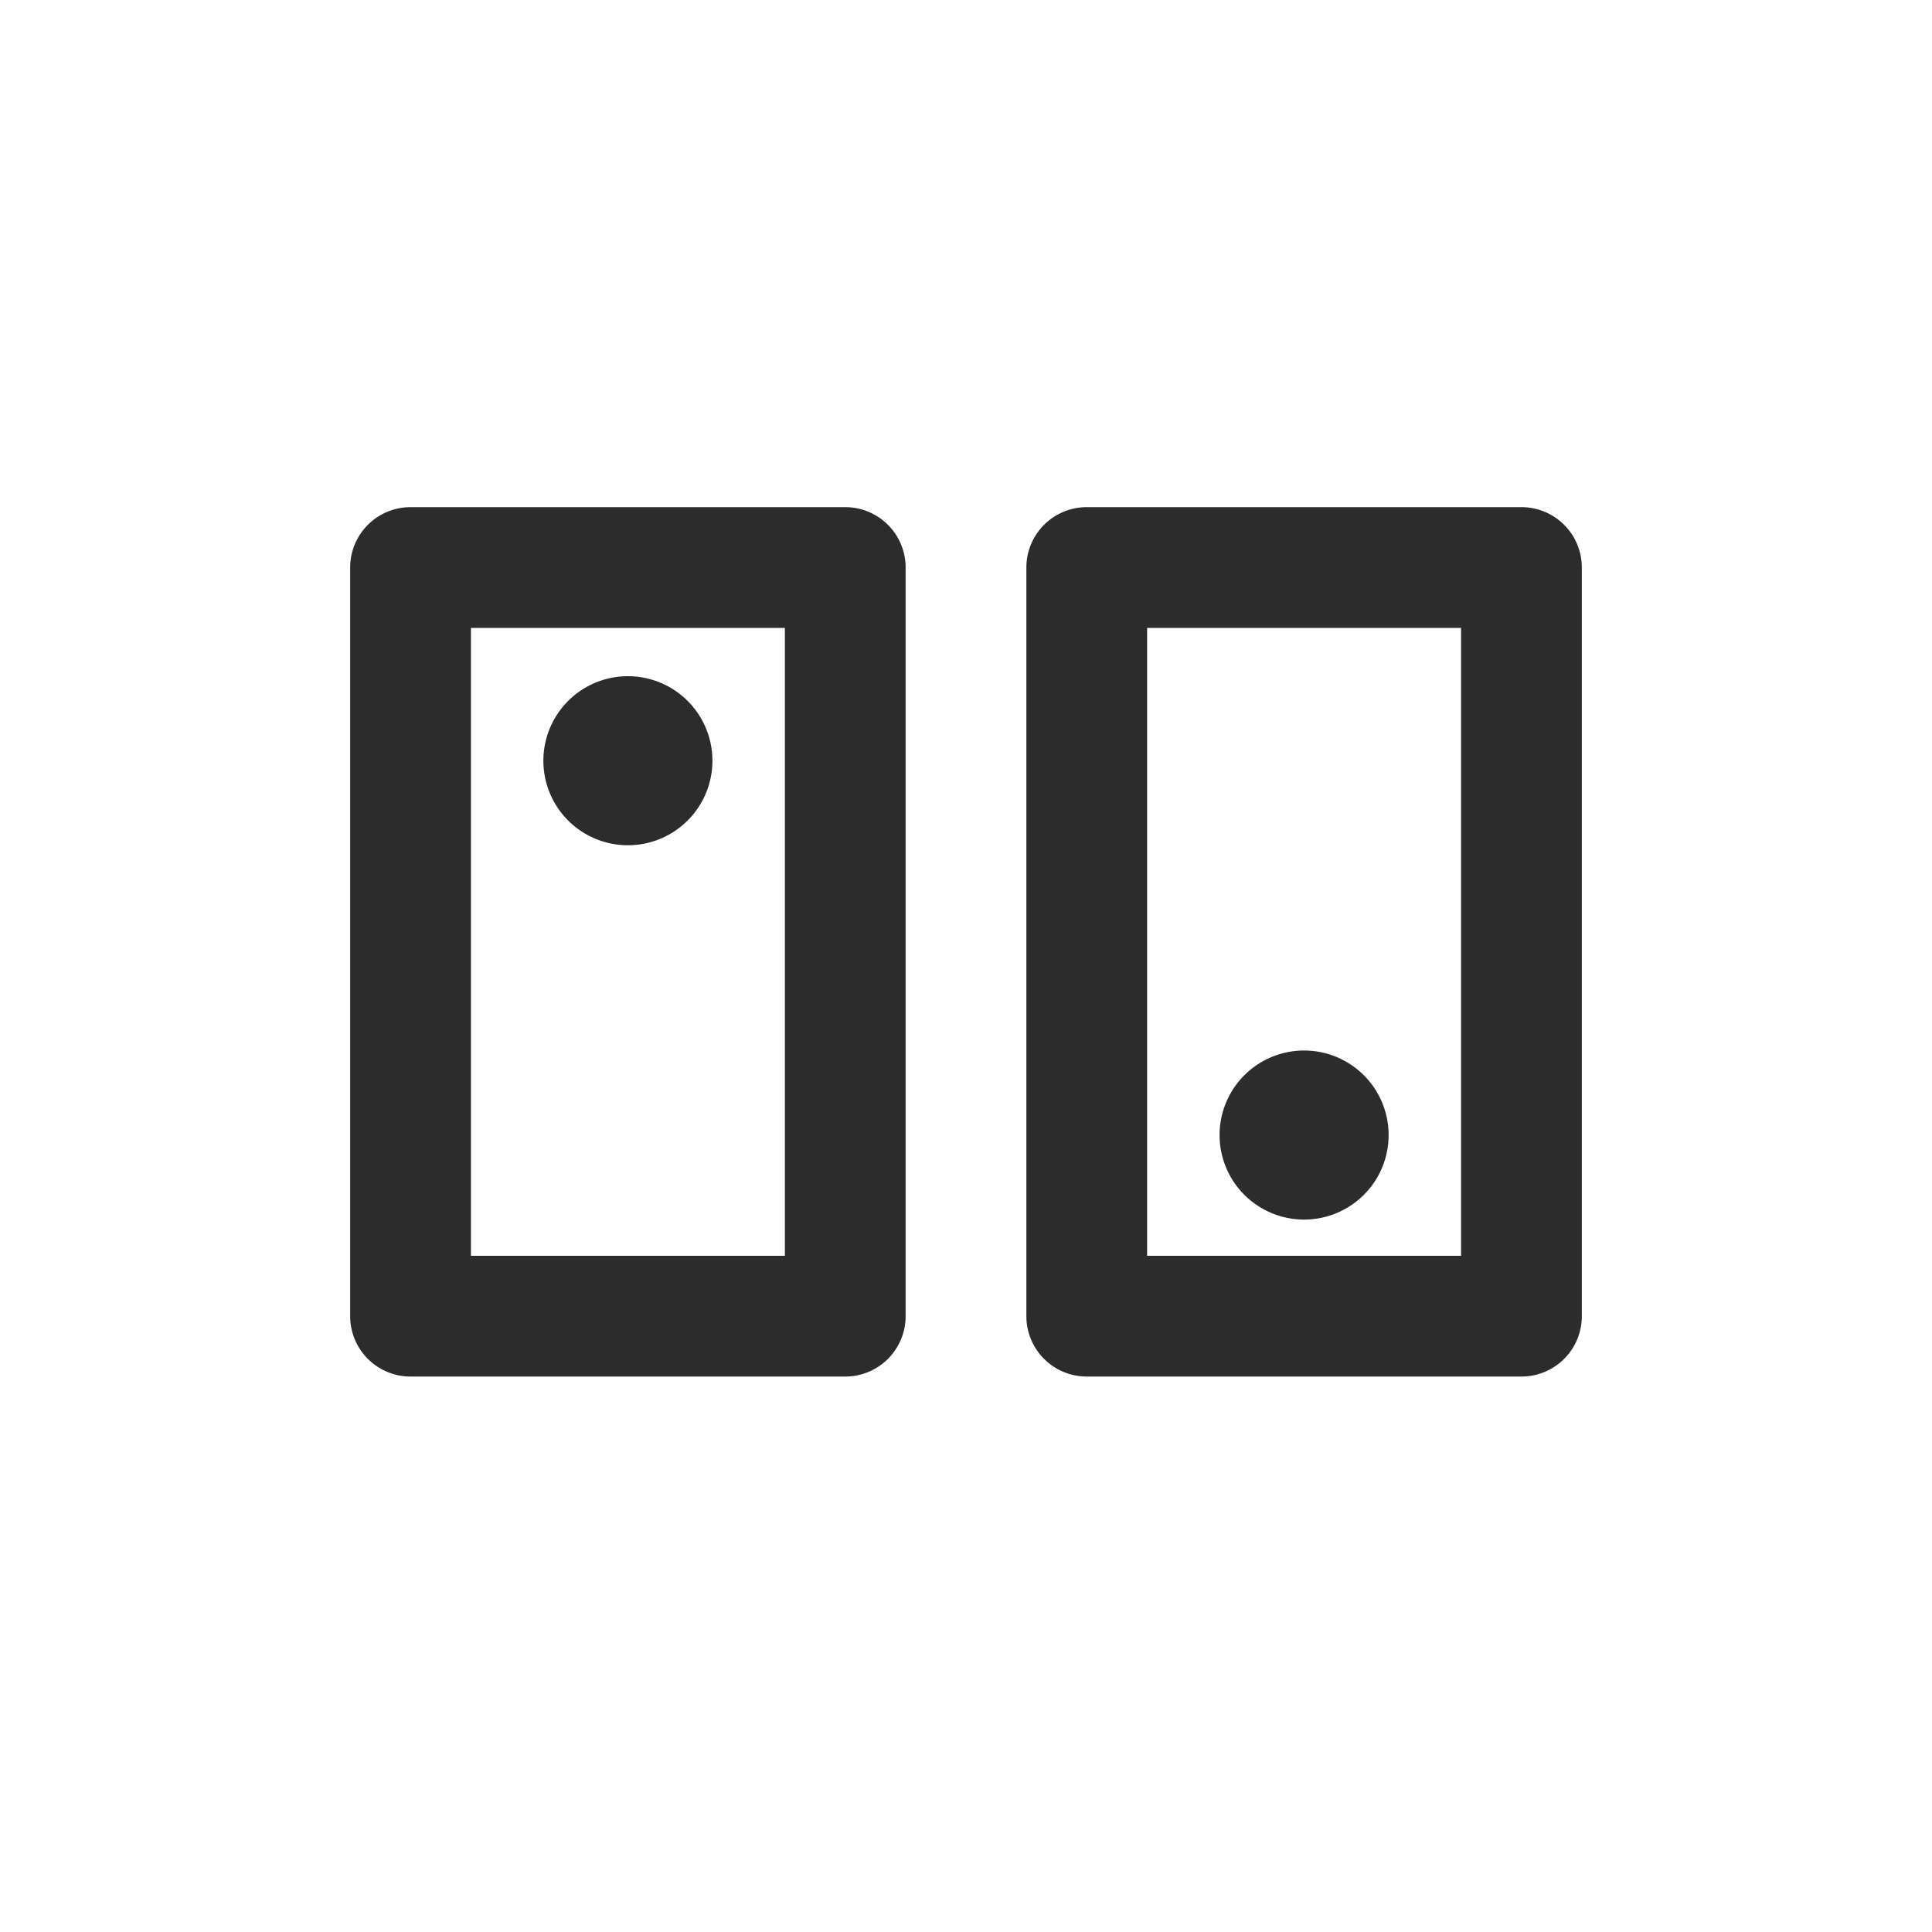
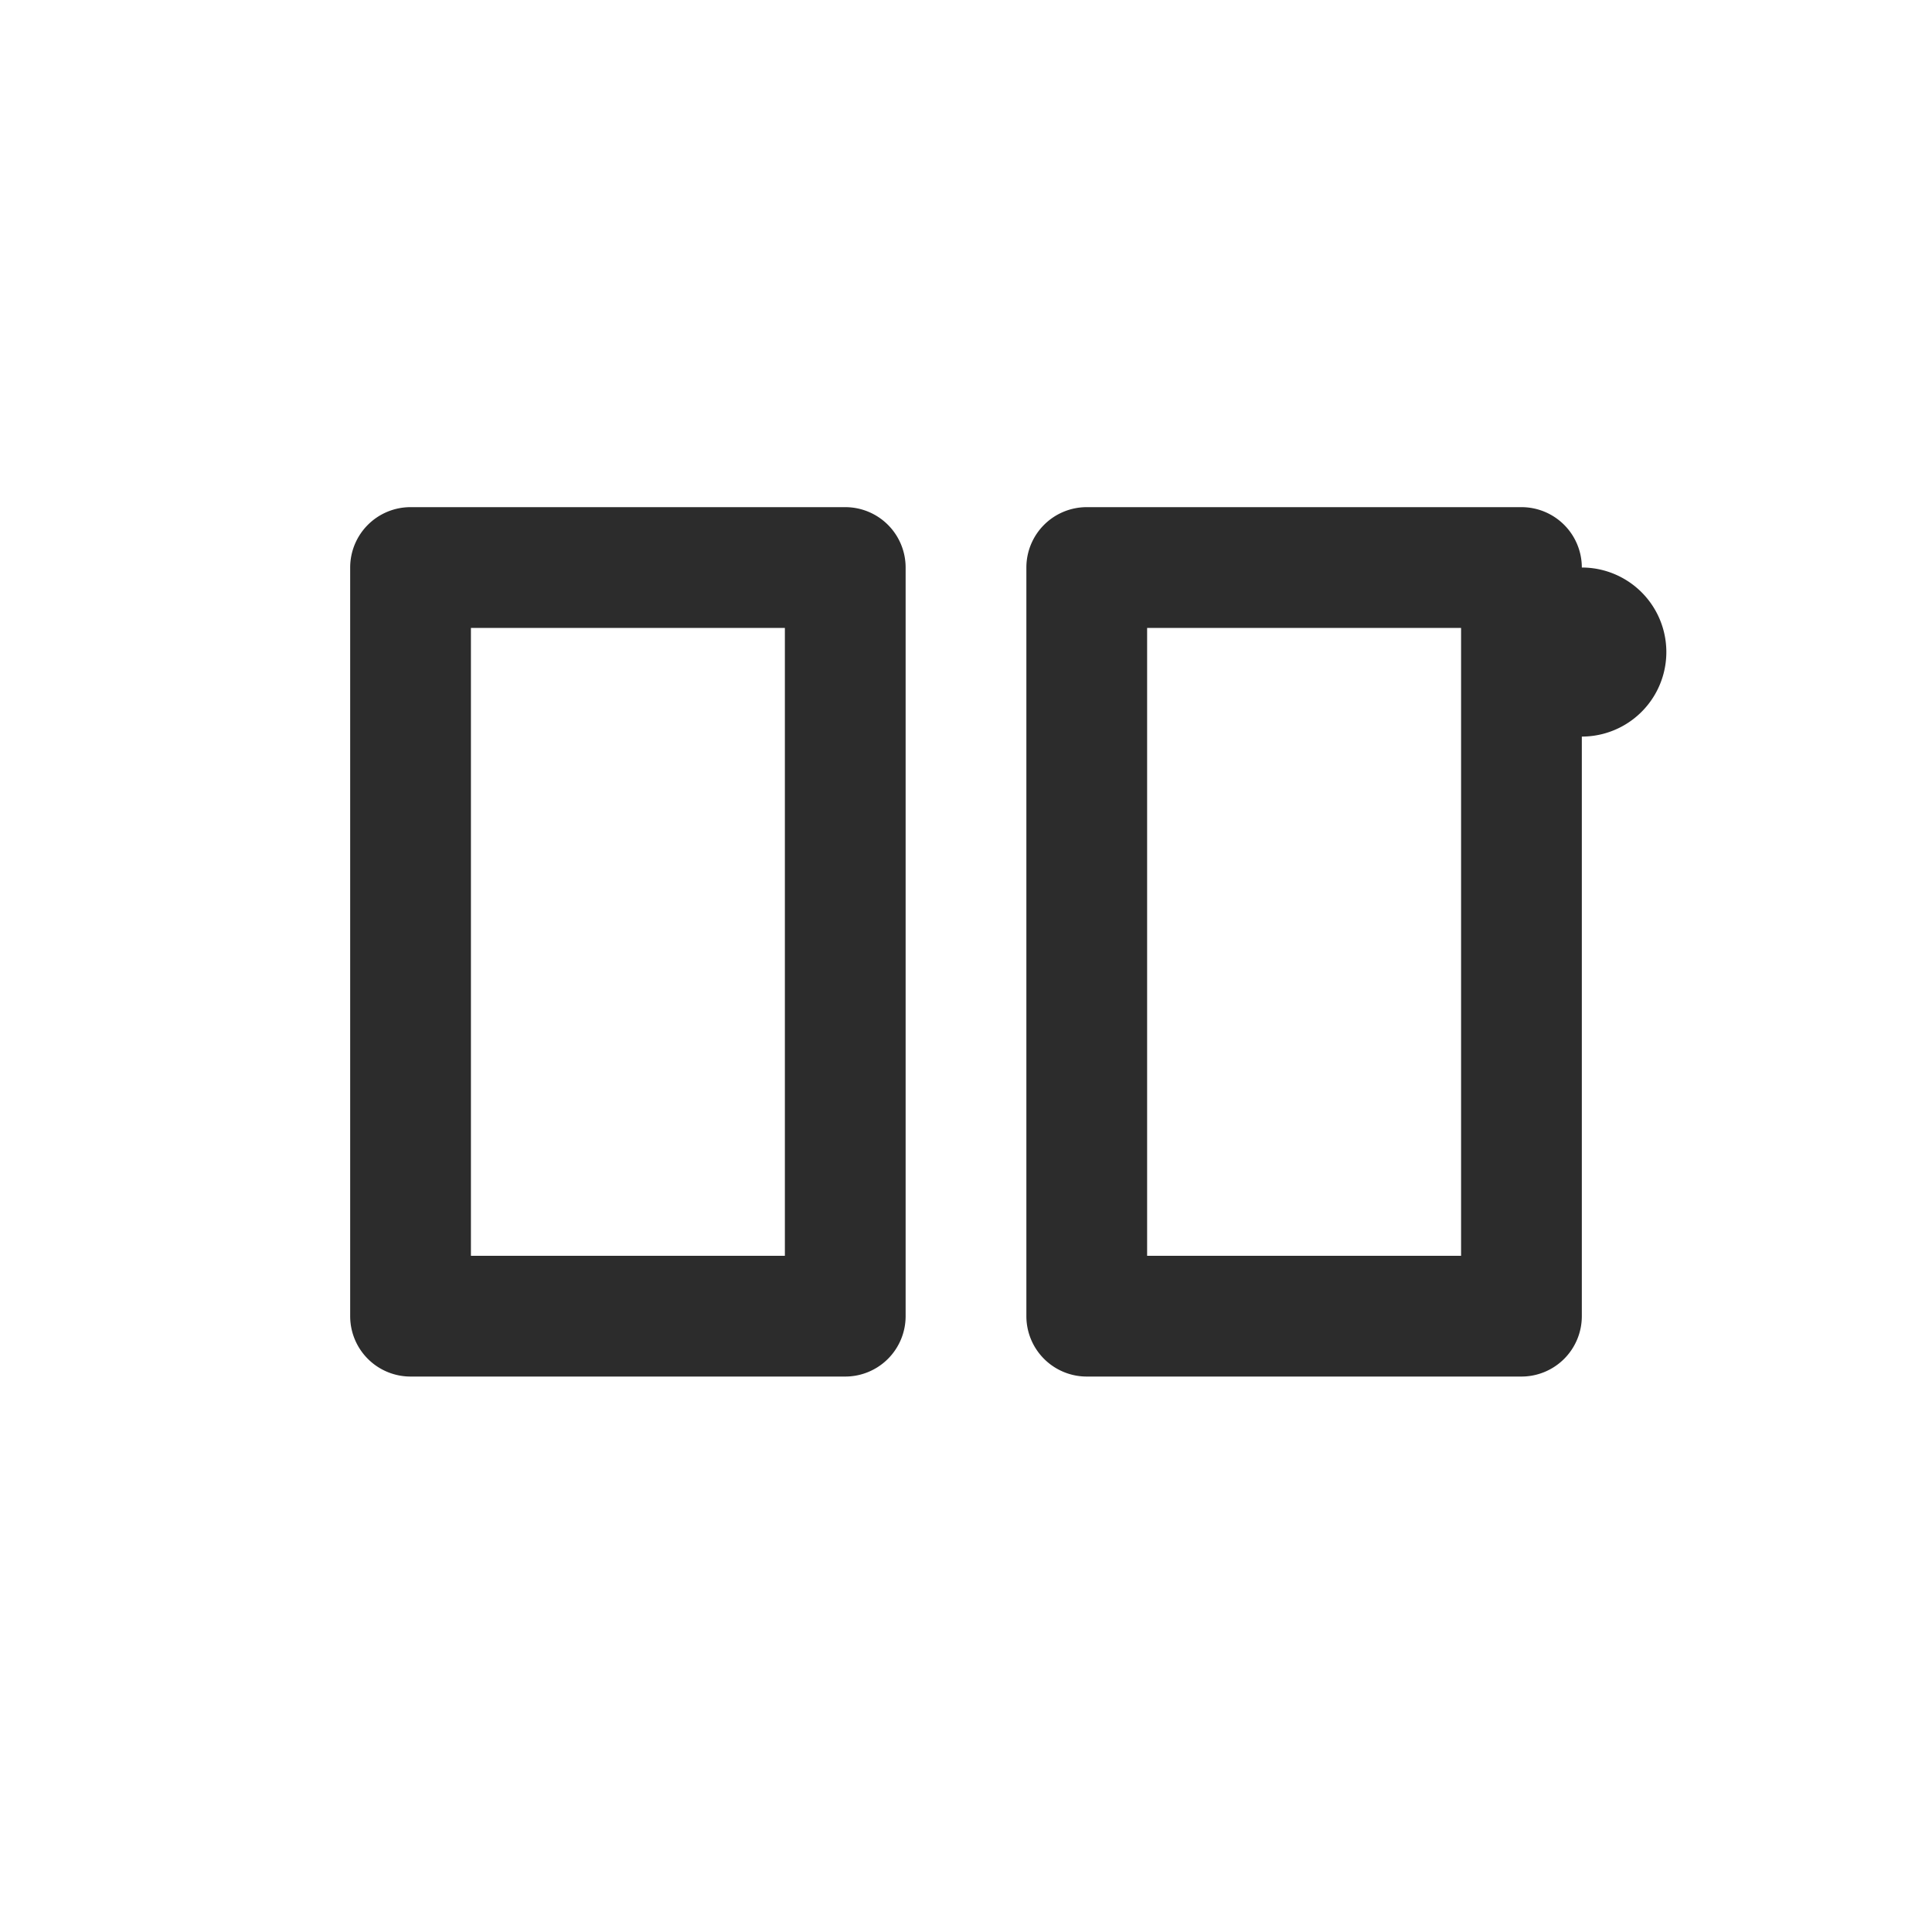
<svg xmlns="http://www.w3.org/2000/svg" height="200" width="200" version="1.1" viewBox="0 0 1024 1024" class="icon">
-   <path fill="#2c2c2c" d="M608 633.6v32h166.4V332.8H608v300.8zM480 300.8v396.8a32 32 0 0 1-32 32H217.6a32 32 0 0 1-32-32V300.8a32 32 0 0 1 32-32h230.4a32 32 0 0 1 32 32z m-64 32H249.6v332.8h166.4V332.8z m422.4-32v396.8a32 32 0 0 1-32 32H576a32 32 0 0 1-32-32V300.8a32 32 0 0 1 32-32h230.4a32 32 0 0 1 32 32z m-505.6 57.6a44.8 44.8 0 1 1 0 89.6 44.8 44.8 0 0 1 0-89.6z m358.4 198.4a44.8 44.8 0 1 1 0 89.6 44.8 44.8 0 0 1 0-89.6z" />
+   <path fill="#2c2c2c" d="M608 633.6v32h166.4V332.8H608v300.8zM480 300.8v396.8a32 32 0 0 1-32 32H217.6a32 32 0 0 1-32-32V300.8a32 32 0 0 1 32-32h230.4a32 32 0 0 1 32 32z m-64 32H249.6v332.8h166.4V332.8z m422.4-32v396.8a32 32 0 0 1-32 32H576a32 32 0 0 1-32-32V300.8a32 32 0 0 1 32-32h230.4a32 32 0 0 1 32 32z a44.8 44.8 0 1 1 0 89.6 44.8 44.8 0 0 1 0-89.6z m358.4 198.4a44.8 44.8 0 1 1 0 89.6 44.8 44.8 0 0 1 0-89.6z" />
</svg>